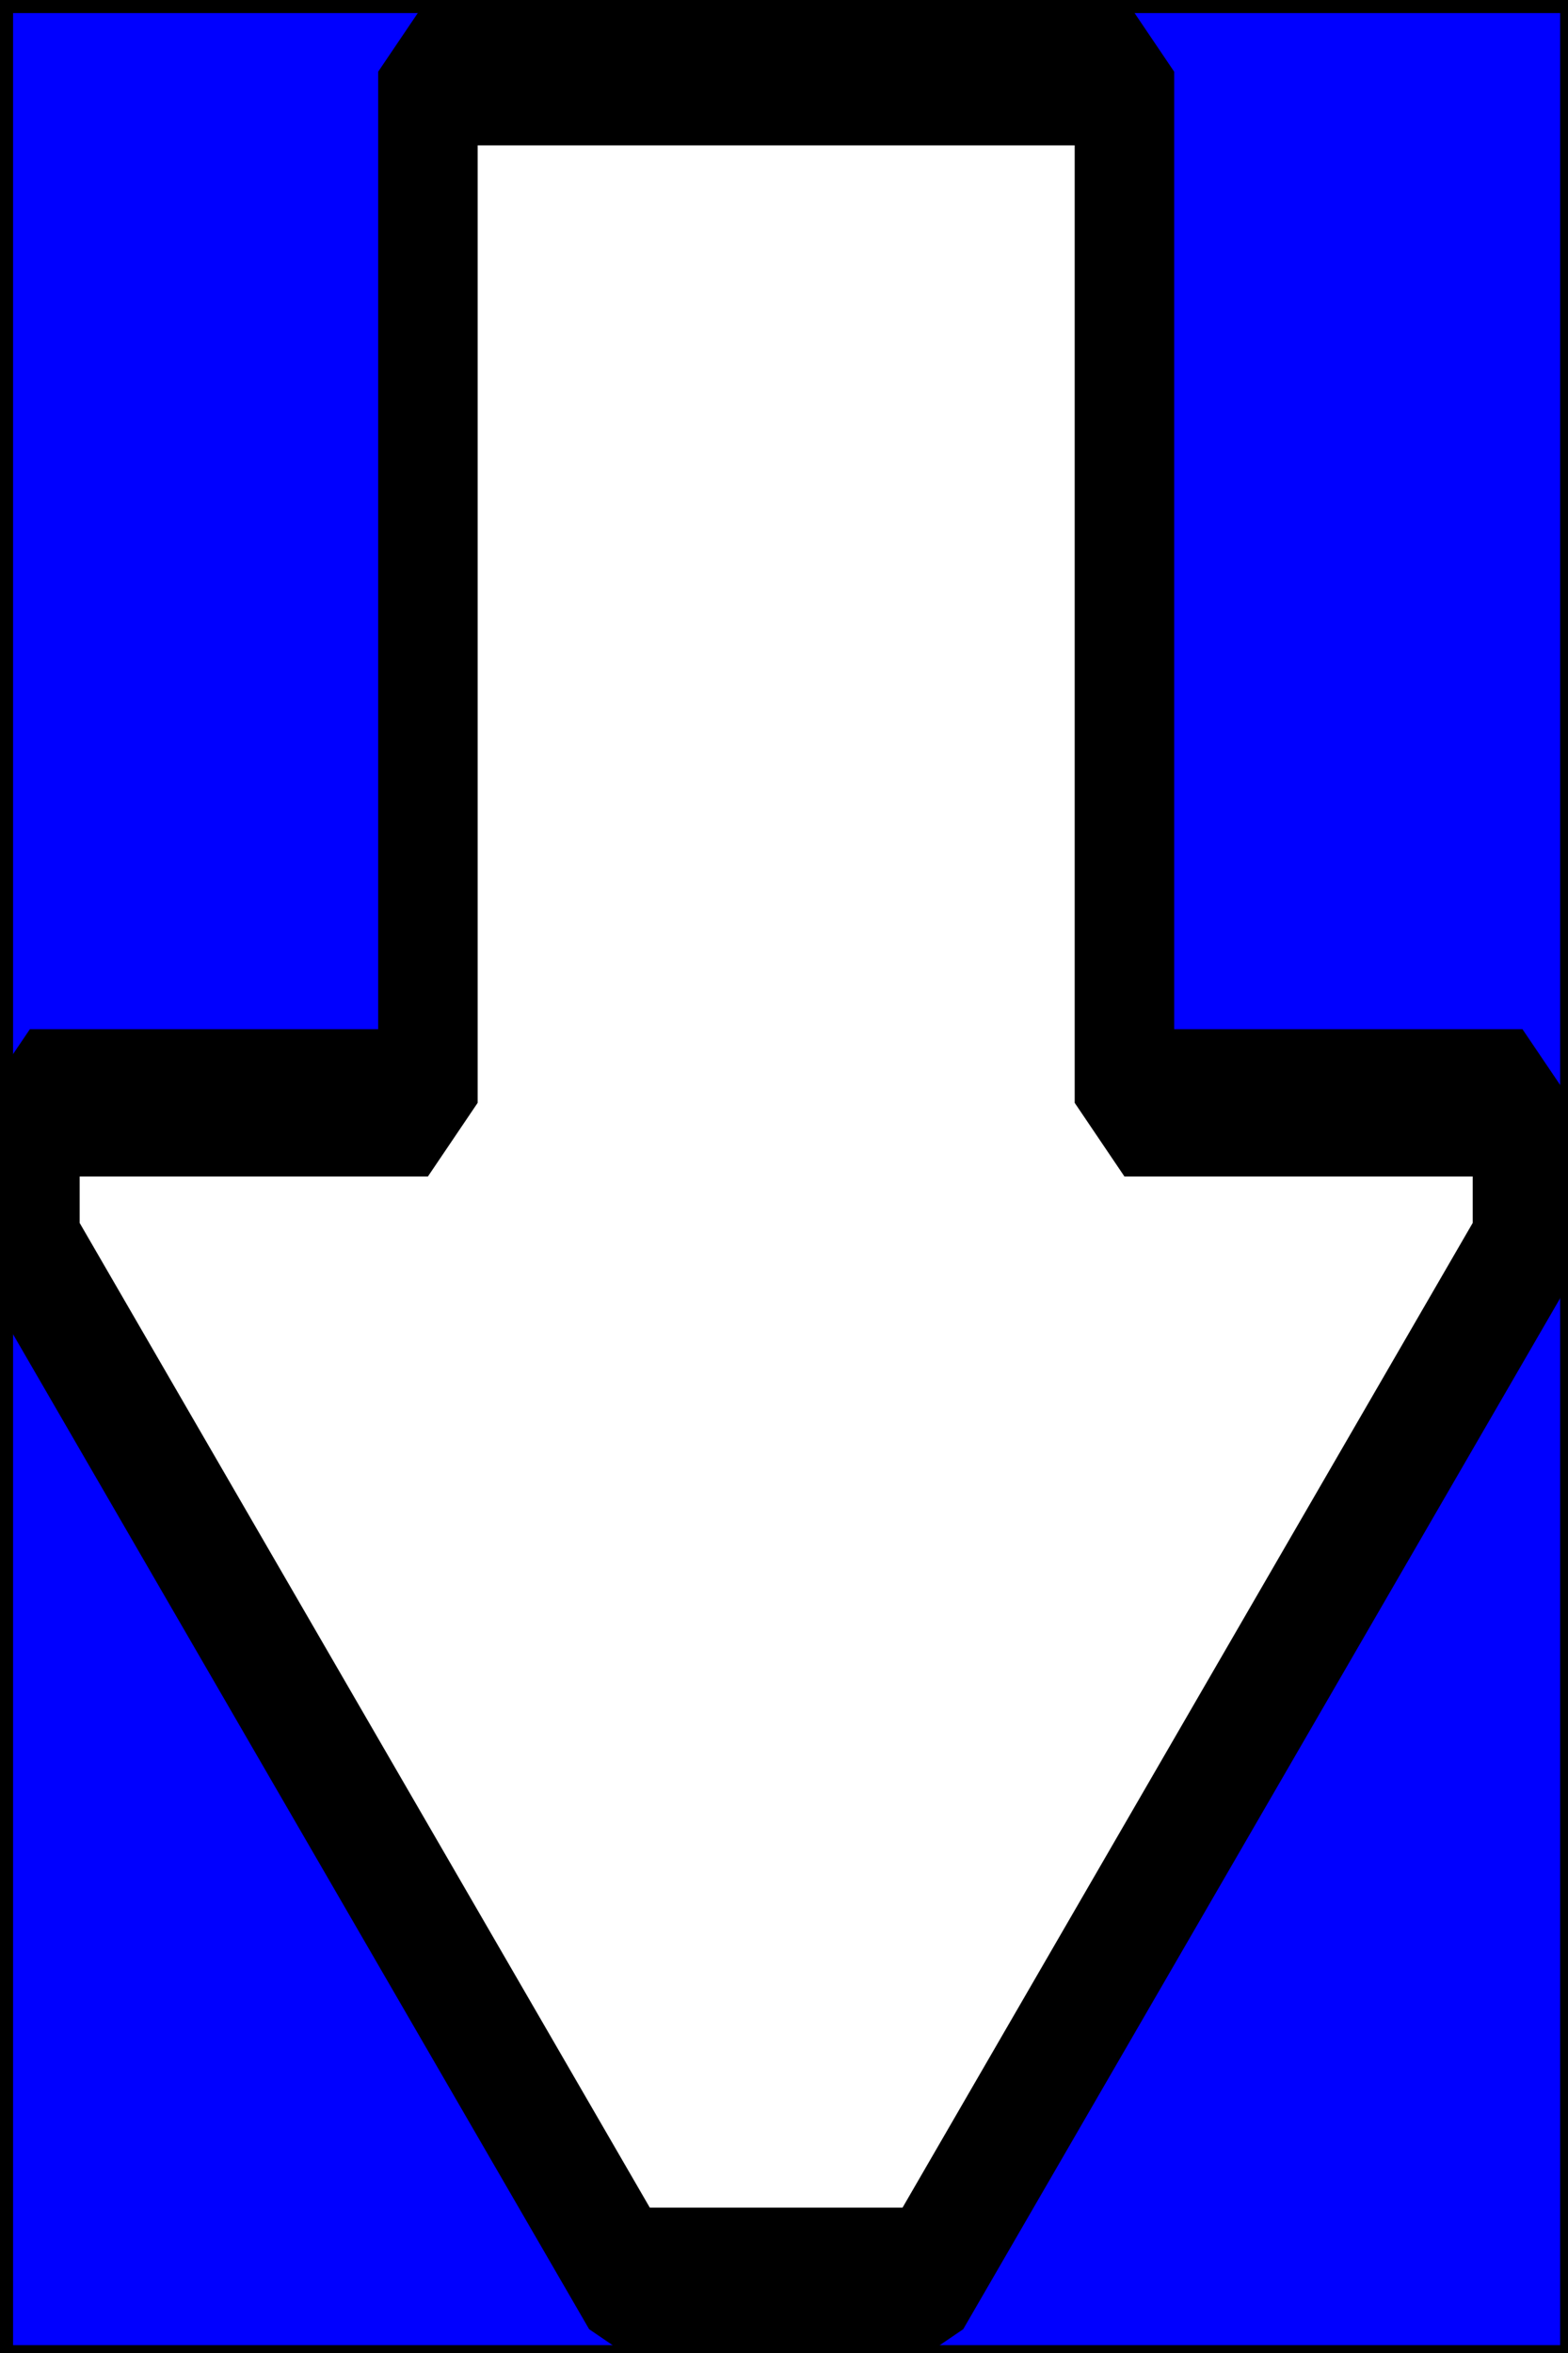
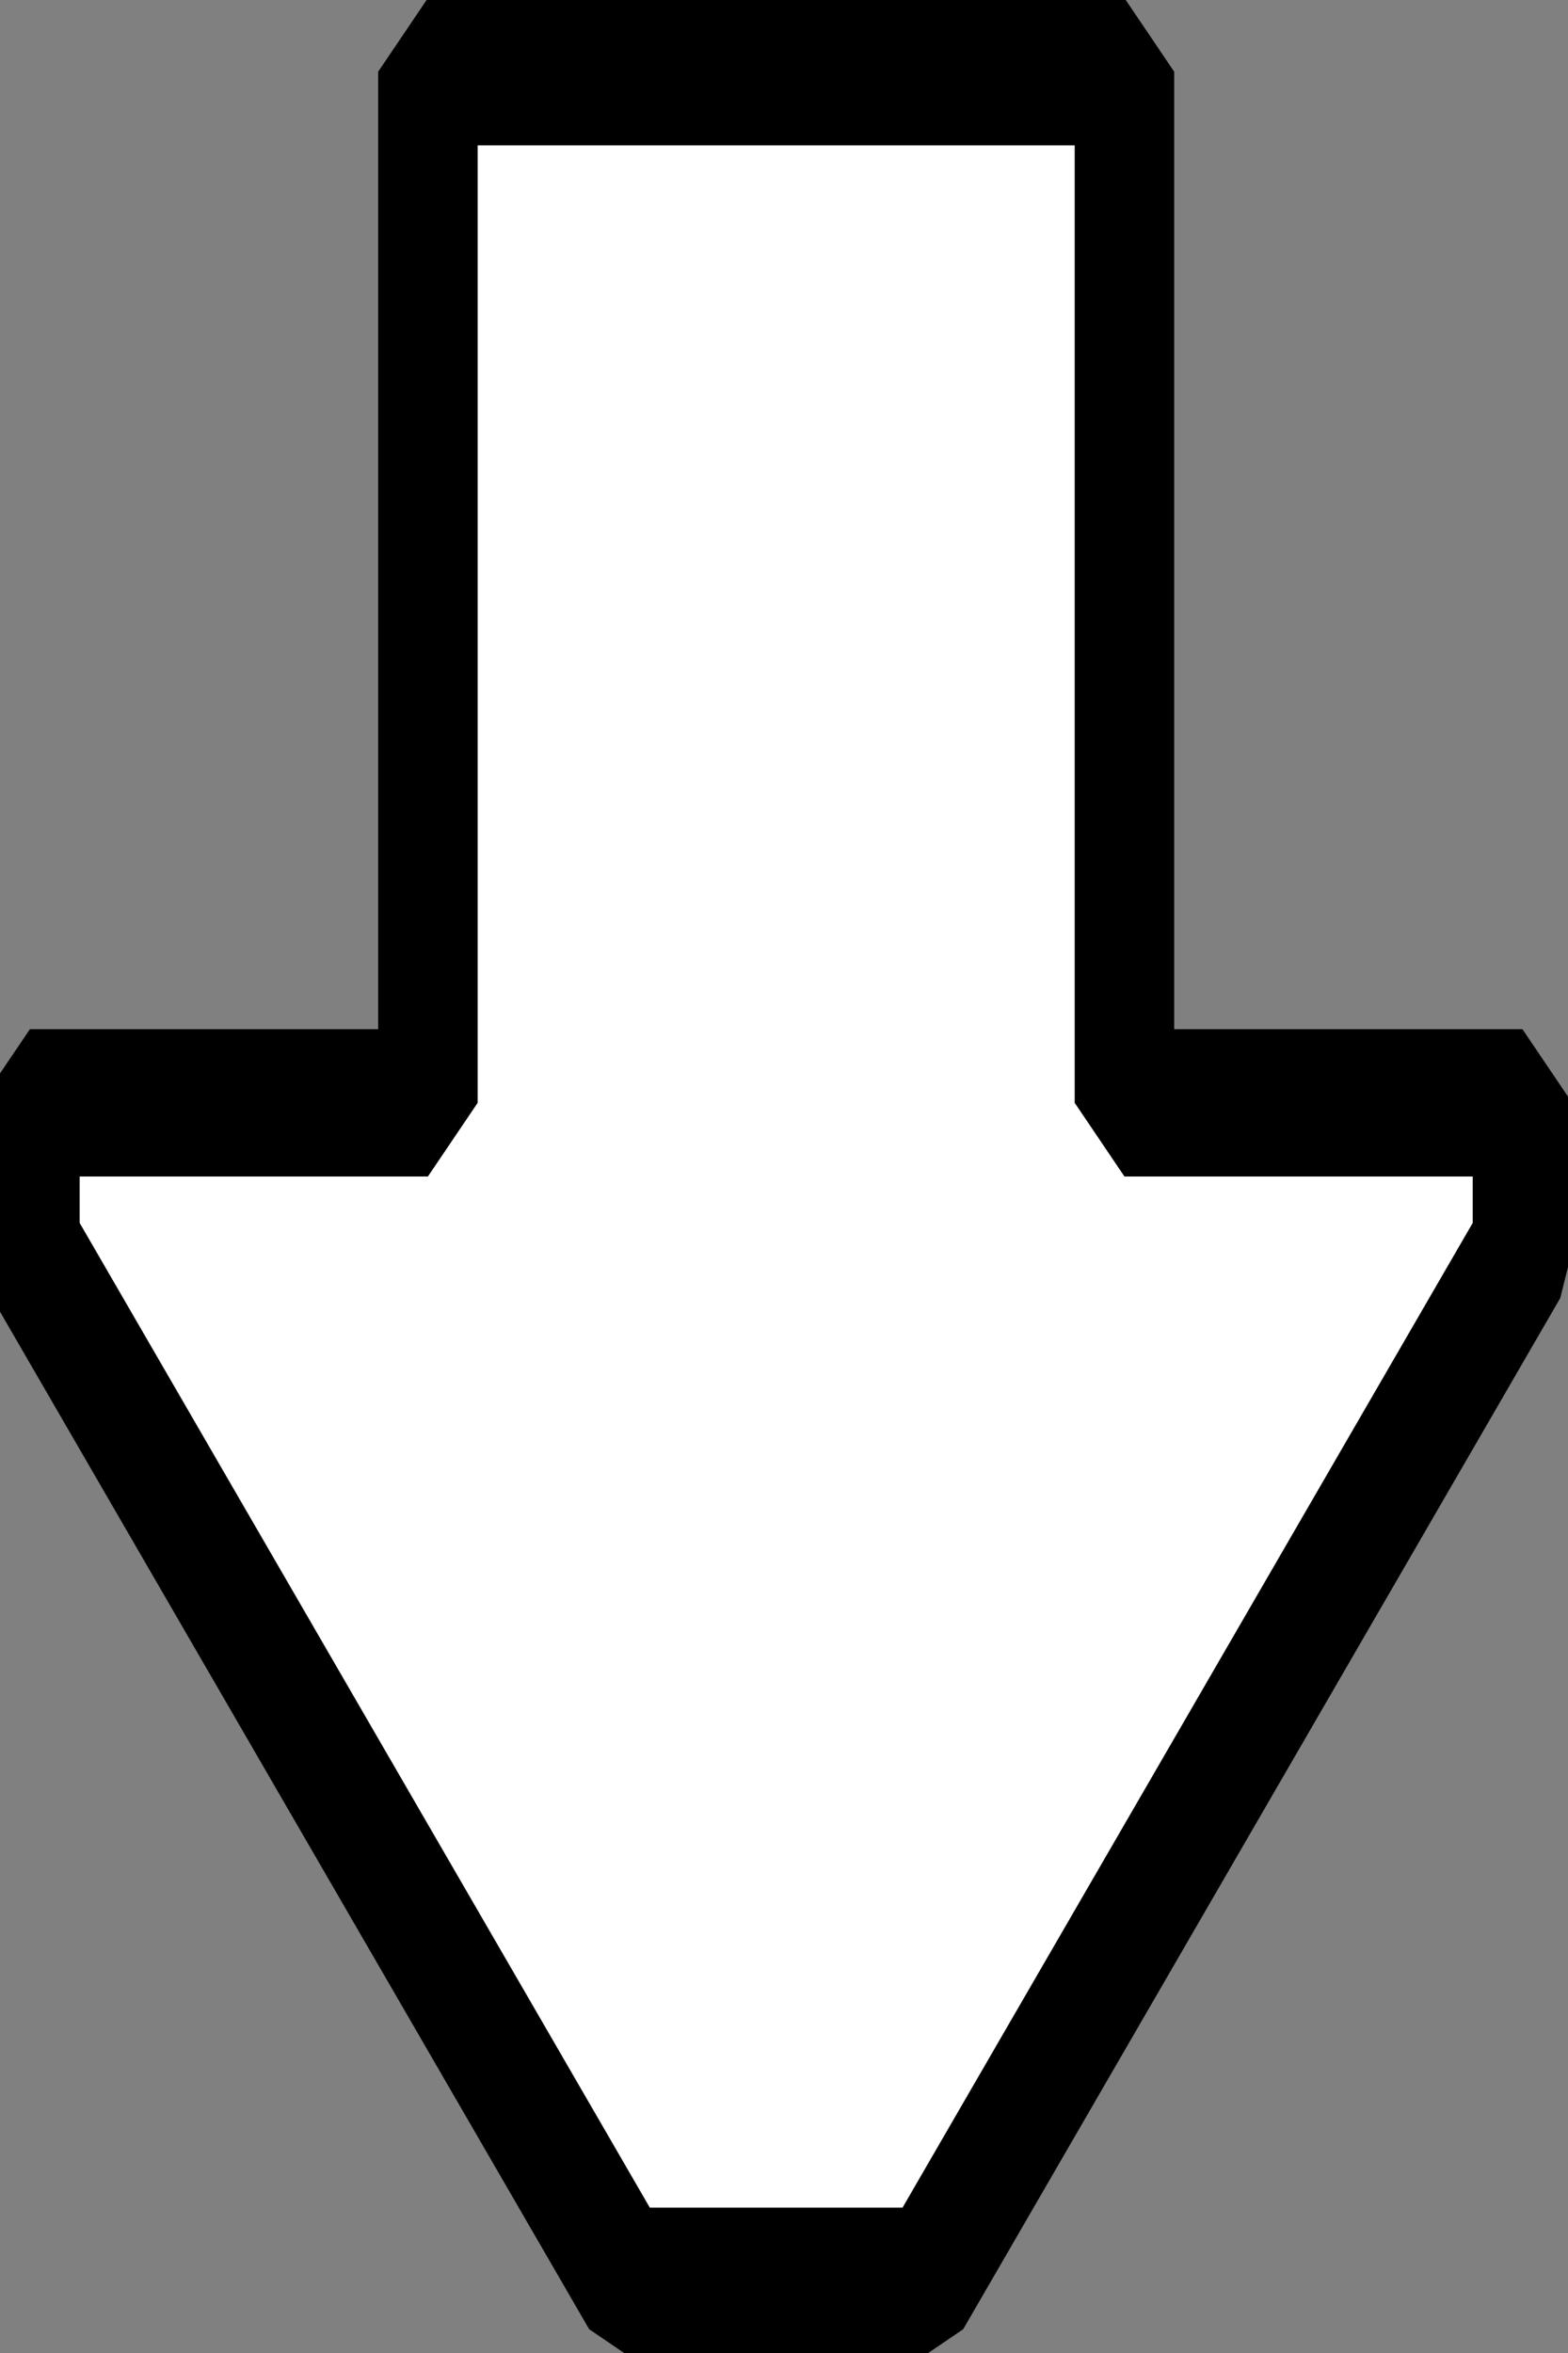
<svg xmlns="http://www.w3.org/2000/svg" xmlns:xlink="http://www.w3.org/1999/xlink" width="300" height="450">
  <rect width="100%" height="100%" fill="#808080" stroke="none" />
  <title>arrows to right(blue)</title>
  <g>
    <title>Layer 1</title>
    <defs>
      <symbol id="svg_5" height="16" width="16">
        <g id="svg_3" transform="matrix(0, 1, 1, 0, 0, 0)">
          <path fill="#ffffff" stroke="#000000" stroke-linejoin="bevel" stroke-miterlimit="0" id="svg_4" d="m15.5,9.5l-7,6l-1,0l0,-4l-7,0l0,-7l7,0l0,-4l1,0l7,6l0,3z" />
        </g>
      </symbol>
    </defs>
-     <rect id="svg_1" height="451" width="301" y="0" x="0" stroke-width="5" stroke="#000000" fill="#0000ff" />
    <use x="0" y="0" transform="matrix(19.038, 0, 0, 28.171, -3.801, -0.369)" xlink:href="#svg_5" id="svg_6" />
-     <rect id="svg_7" height="0" width="19" y="83" x="83" stroke-width="5" stroke="#000000" fill="#0000ff" />
  </g>
</svg>